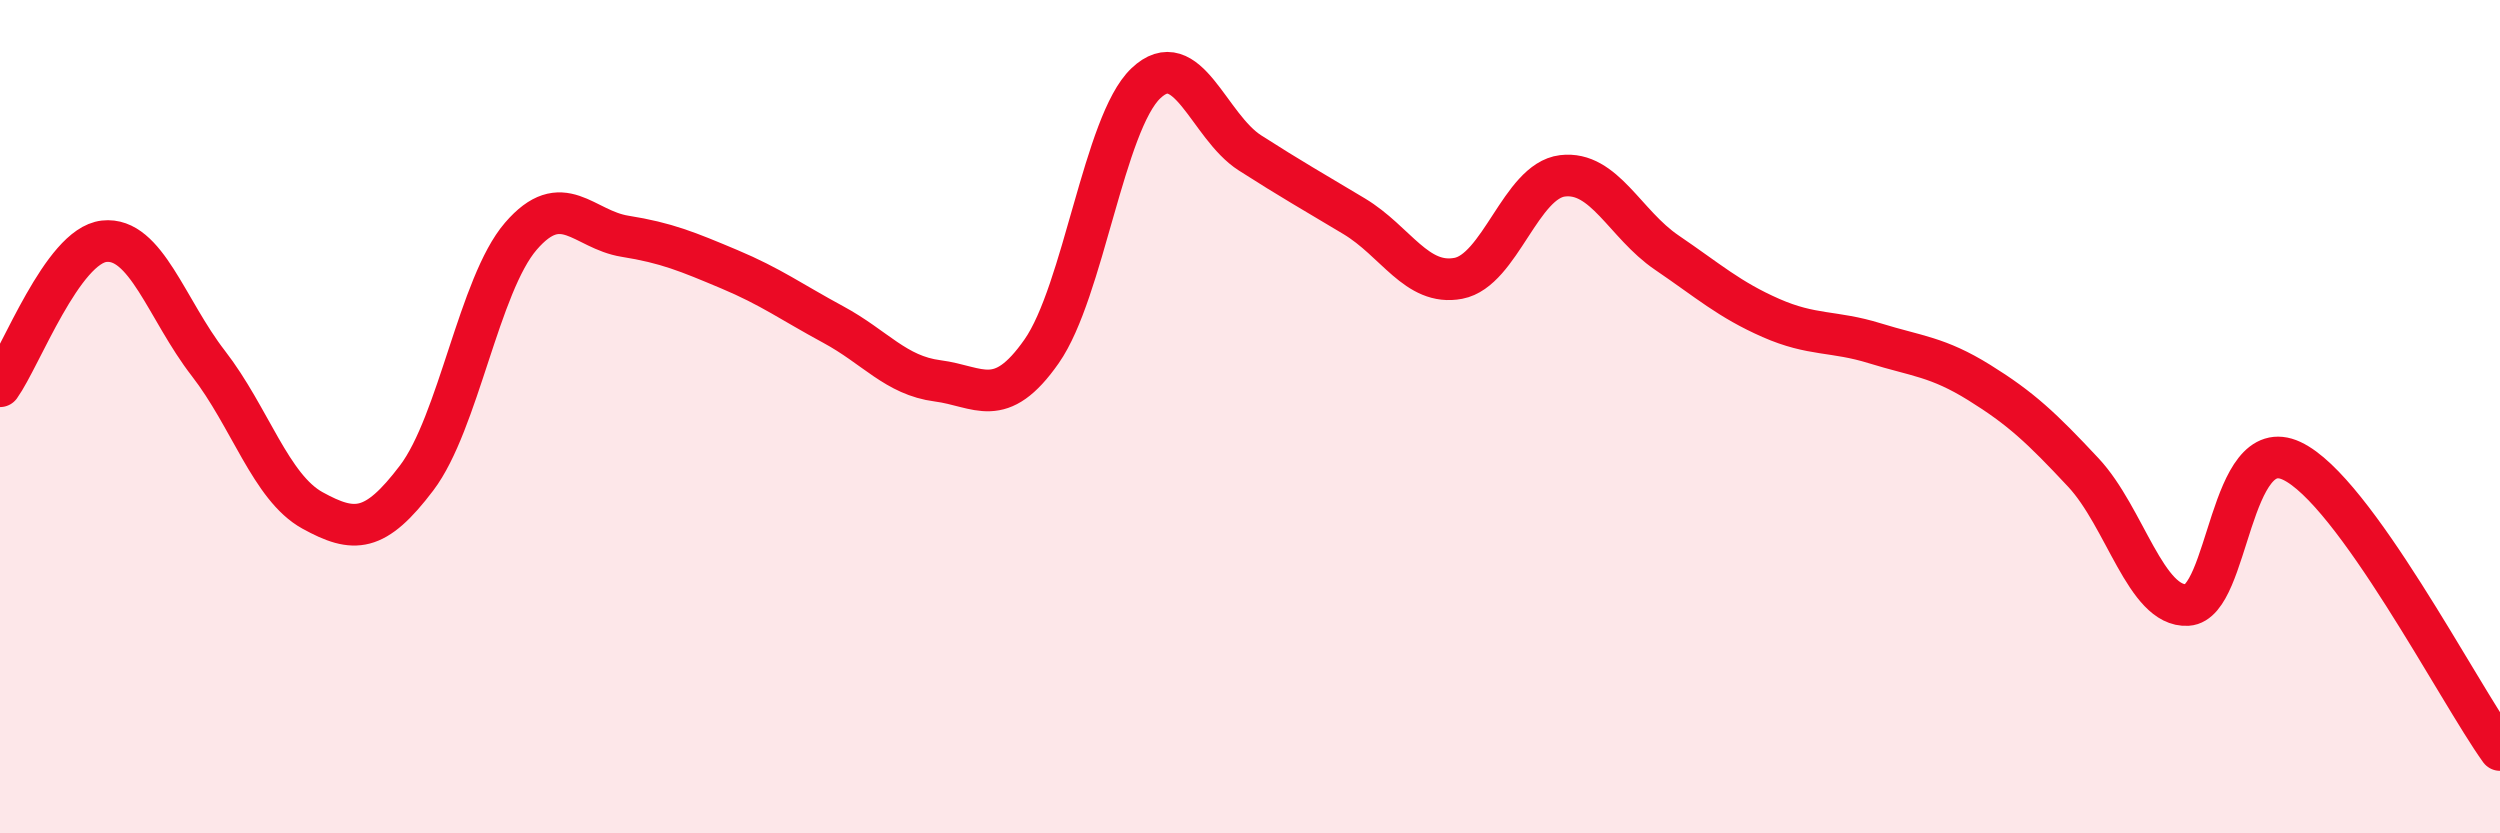
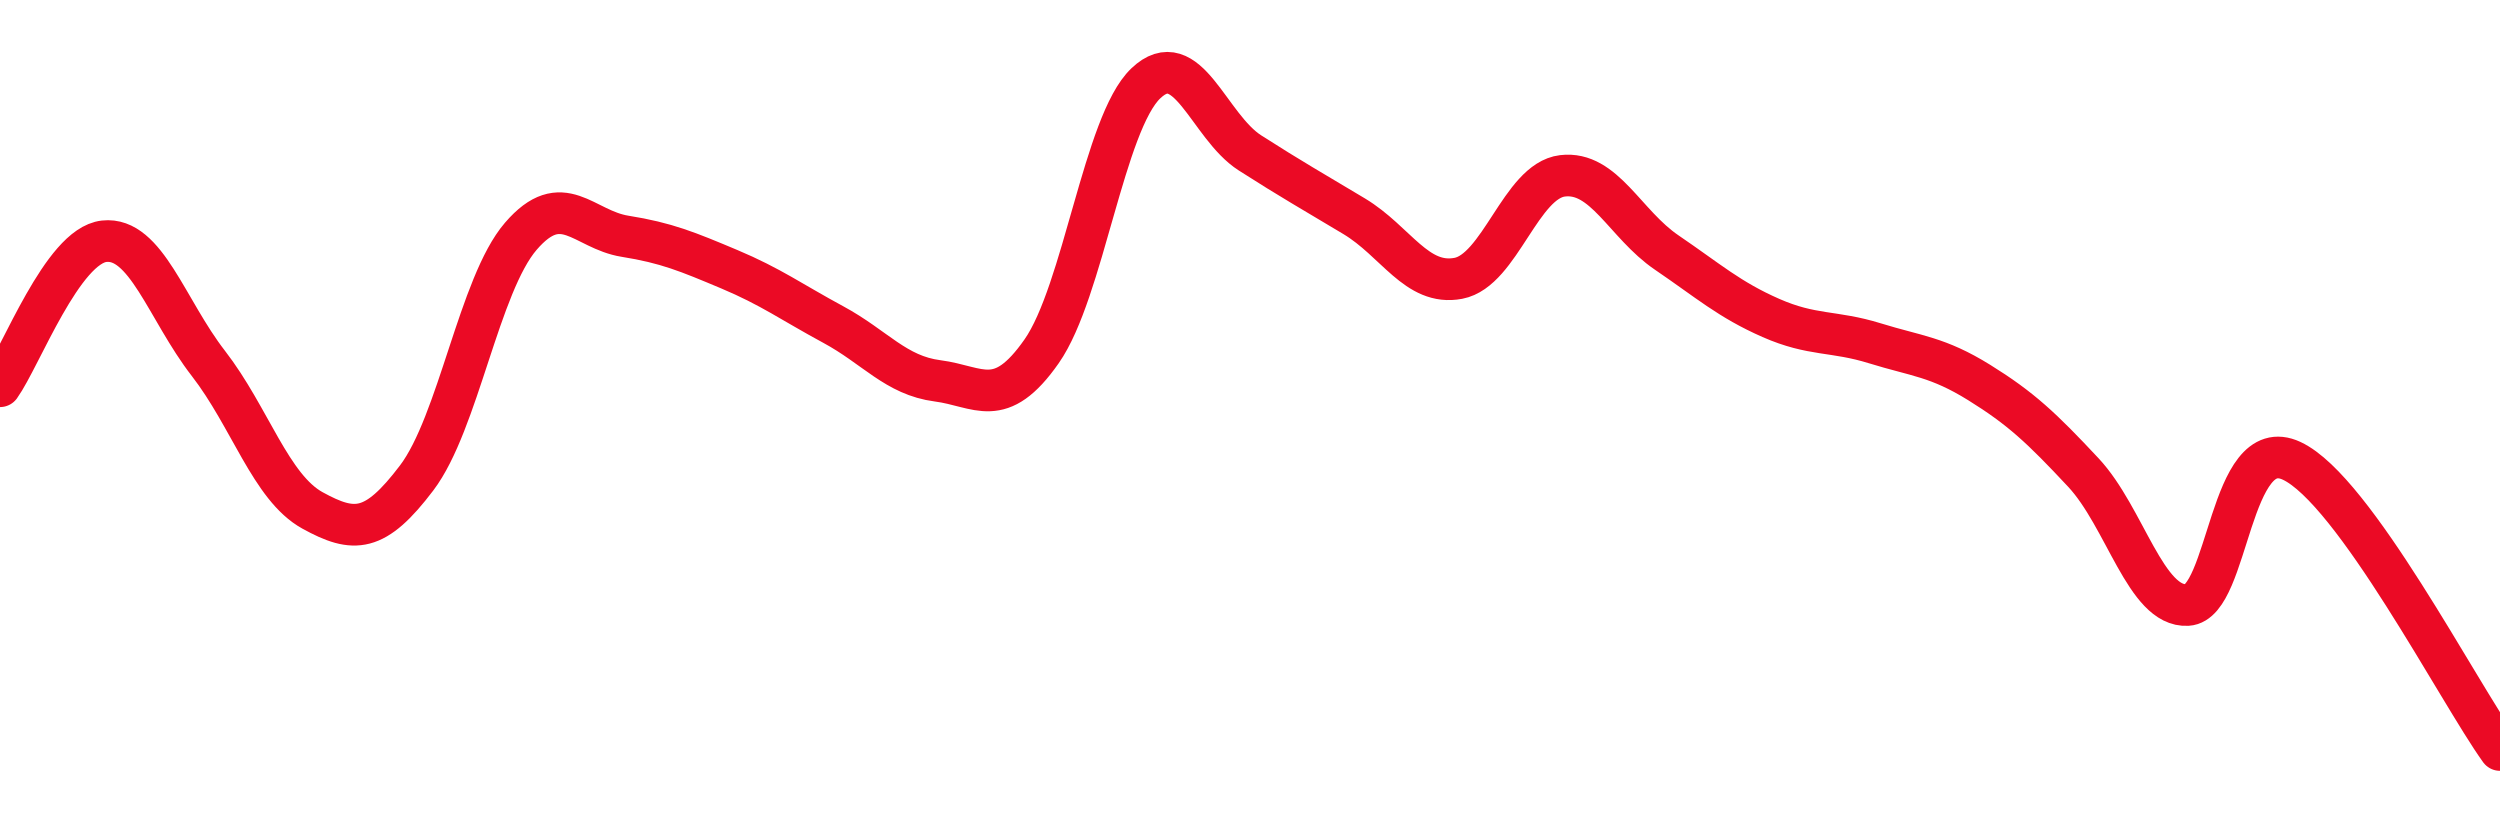
<svg xmlns="http://www.w3.org/2000/svg" width="60" height="20" viewBox="0 0 60 20">
-   <path d="M 0,9.27 C 0.5,8.57 1.5,5.9 2.5,5.79 C 3.5,5.68 4,7.43 5,8.72 C 6,10.01 6.5,11.7 7.5,12.25 C 8.5,12.8 9,12.79 10,11.47 C 11,10.15 11.5,6.83 12.5,5.67 C 13.5,4.51 14,5.51 15,5.67 C 16,5.83 16.5,6.04 17.5,6.46 C 18.5,6.88 19,7.25 20,7.79 C 21,8.33 21.5,9.01 22.5,9.14 C 23.5,9.27 24,9.86 25,8.43 C 26,7 26.5,2.95 27.5,2 C 28.5,1.05 29,3.03 30,3.67 C 31,4.31 31.5,4.59 32.5,5.19 C 33.5,5.79 34,6.87 35,6.68 C 36,6.49 36.5,4.34 37.5,4.22 C 38.5,4.1 39,5.38 40,6.06 C 41,6.74 41.5,7.19 42.5,7.63 C 43.5,8.07 44,7.93 45,8.24 C 46,8.55 46.5,8.56 47.5,9.18 C 48.5,9.8 49,10.27 50,11.34 C 51,12.41 51.5,14.58 52.5,14.52 C 53.5,14.46 53.5,10.36 55,11.06 C 56.5,11.76 59,16.61 60,18L60 20L0 20Z" fill="#EB0A25" opacity="0.1" stroke-linecap="round" stroke-linejoin="round" />
  <path d="M 0,9.27 C 0.5,8.57 1.5,5.9 2.5,5.79 C 3.5,5.68 4,7.43 5,8.72 C 6,10.01 6.5,11.7 7.5,12.25 C 8.5,12.8 9,12.79 10,11.47 C 11,10.15 11.5,6.83 12.5,5.67 C 13.5,4.51 14,5.51 15,5.67 C 16,5.83 16.5,6.04 17.5,6.46 C 18.5,6.88 19,7.25 20,7.79 C 21,8.33 21.5,9.01 22.5,9.14 C 23.5,9.27 24,9.86 25,8.43 C 26,7 26.5,2.95 27.5,2 C 28.5,1.05 29,3.03 30,3.67 C 31,4.31 31.5,4.59 32.5,5.19 C 33.5,5.79 34,6.87 35,6.68 C 36,6.49 36.5,4.34 37.5,4.22 C 38.5,4.1 39,5.38 40,6.06 C 41,6.74 41.5,7.19 42.5,7.63 C 43.5,8.07 44,7.93 45,8.24 C 46,8.55 46.5,8.56 47.5,9.18 C 48.5,9.8 49,10.27 50,11.34 C 51,12.41 51.5,14.58 52.5,14.52 C 53.5,14.46 53.5,10.36 55,11.06 C 56.5,11.76 59,16.61 60,18" stroke="#EB0A25" stroke-width="1" fill="none" stroke-linecap="round" stroke-linejoin="round" />
</svg>